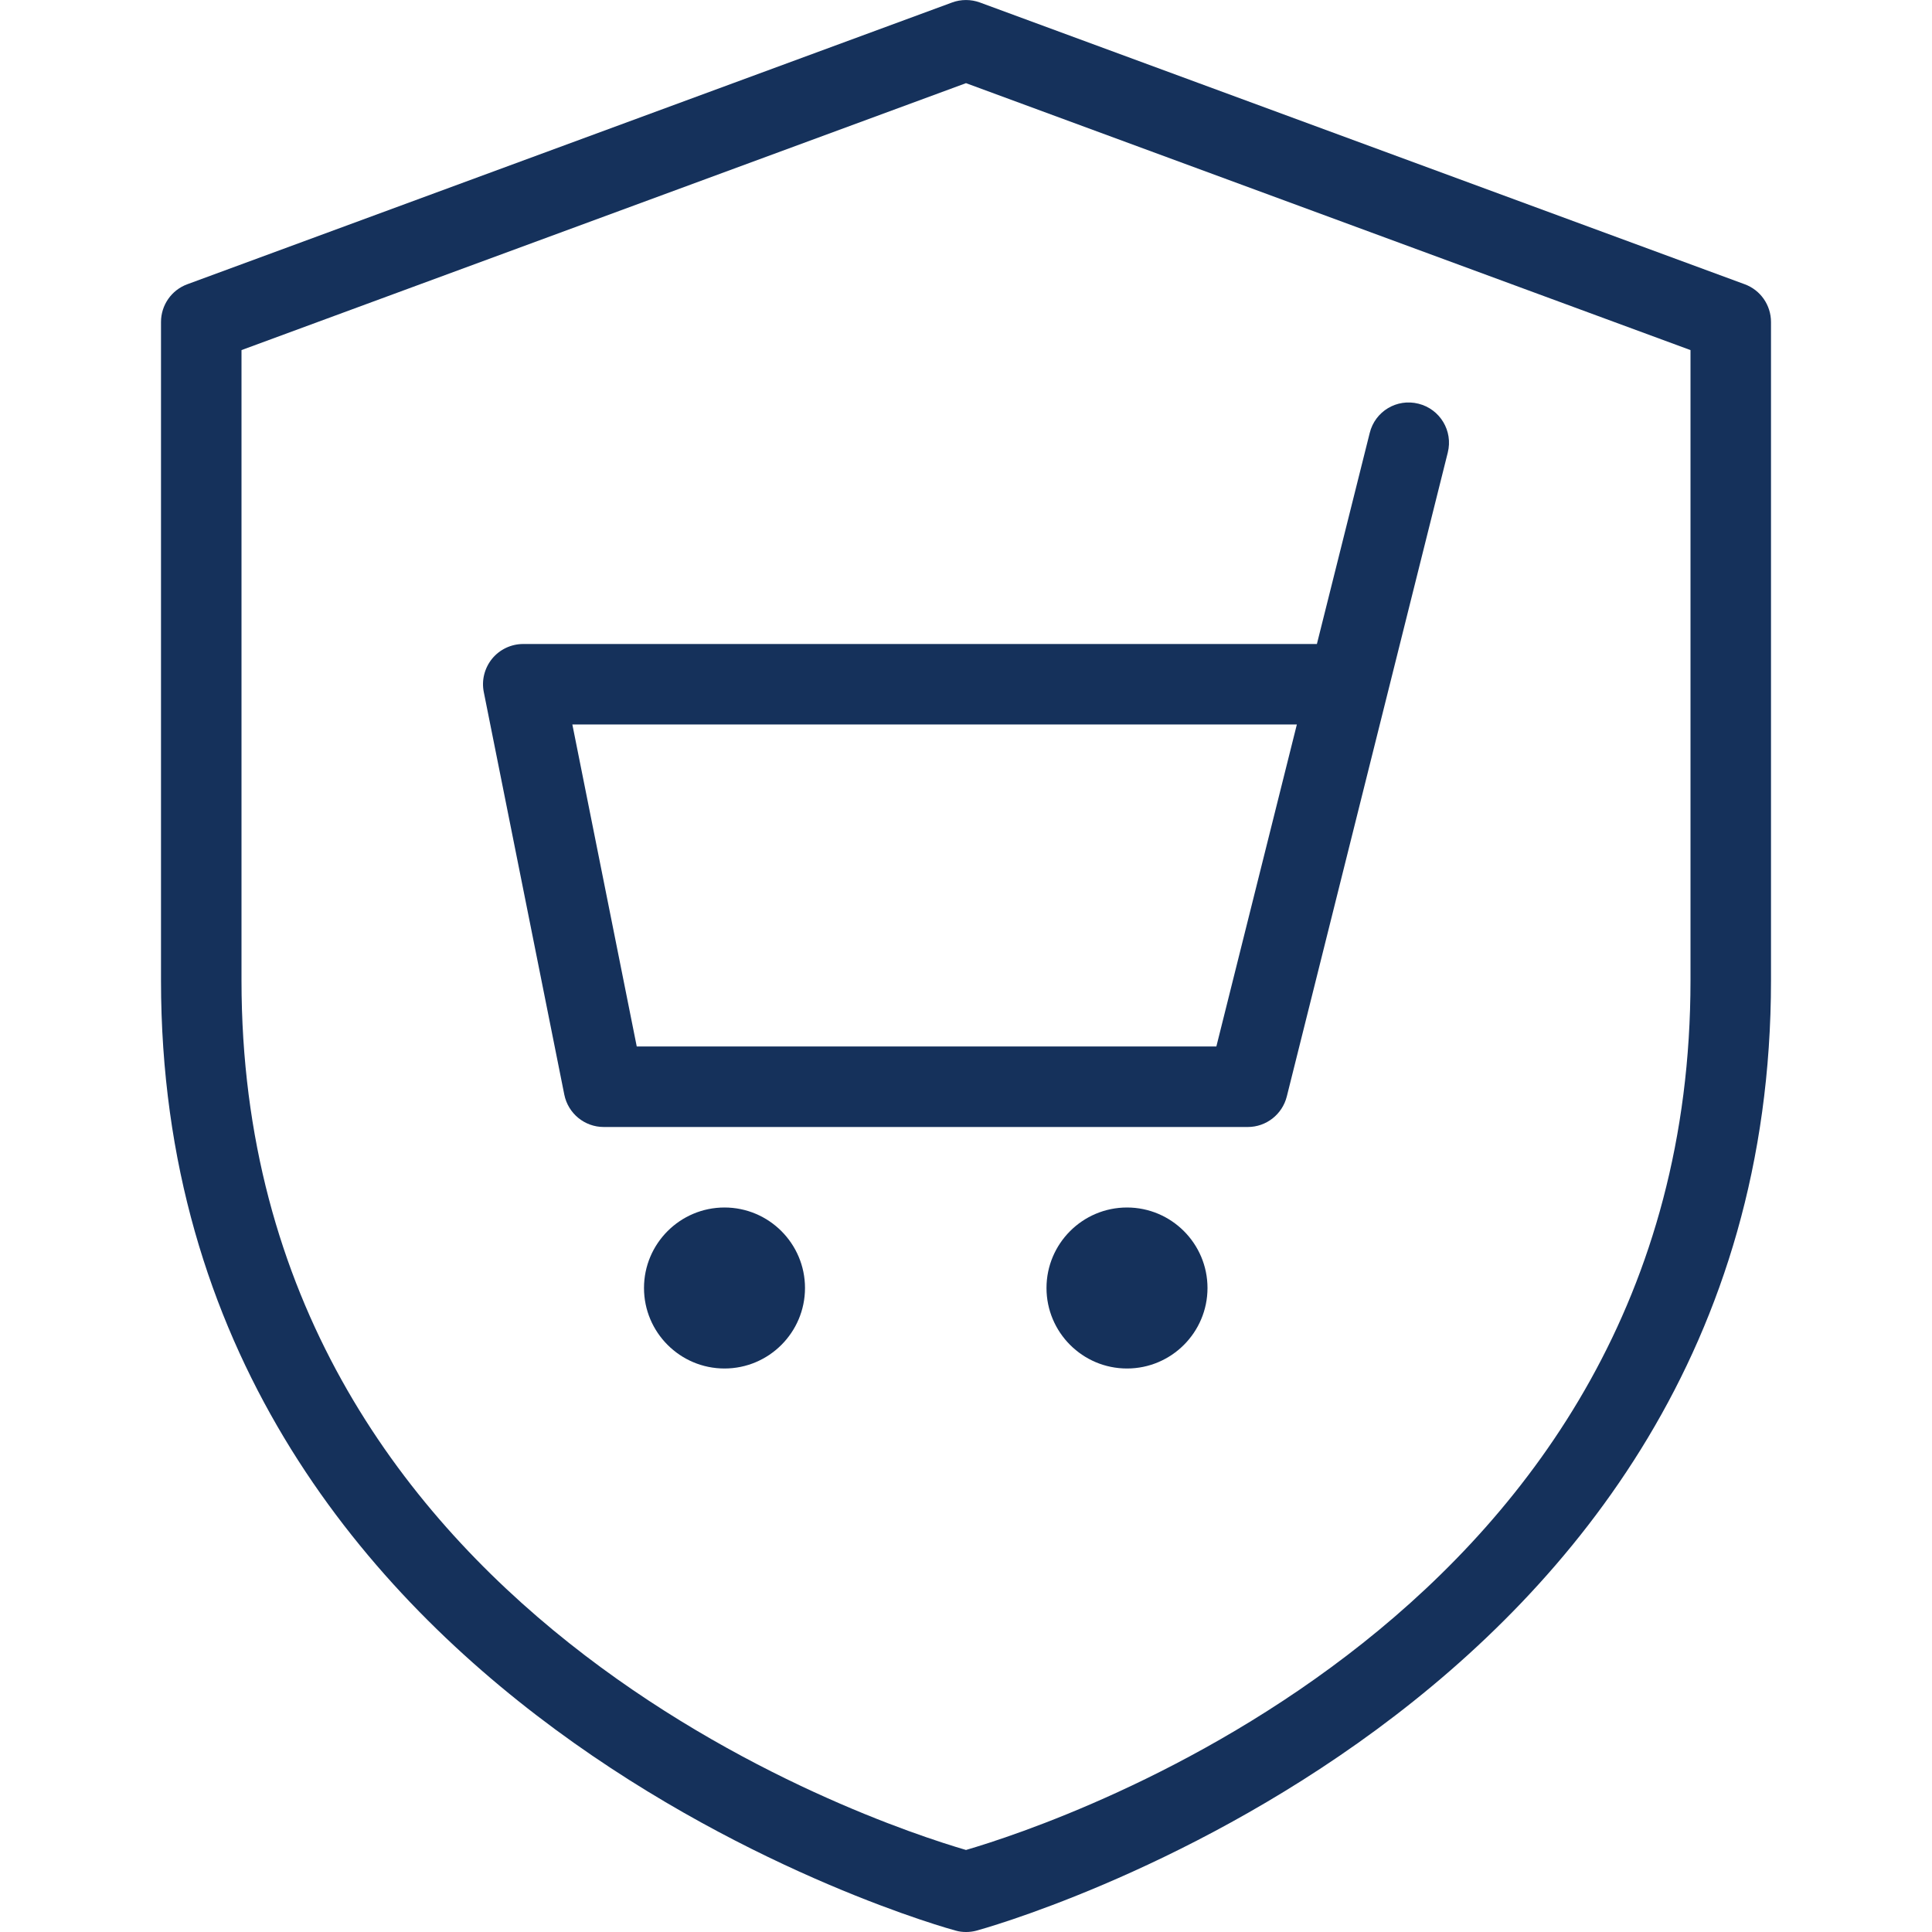
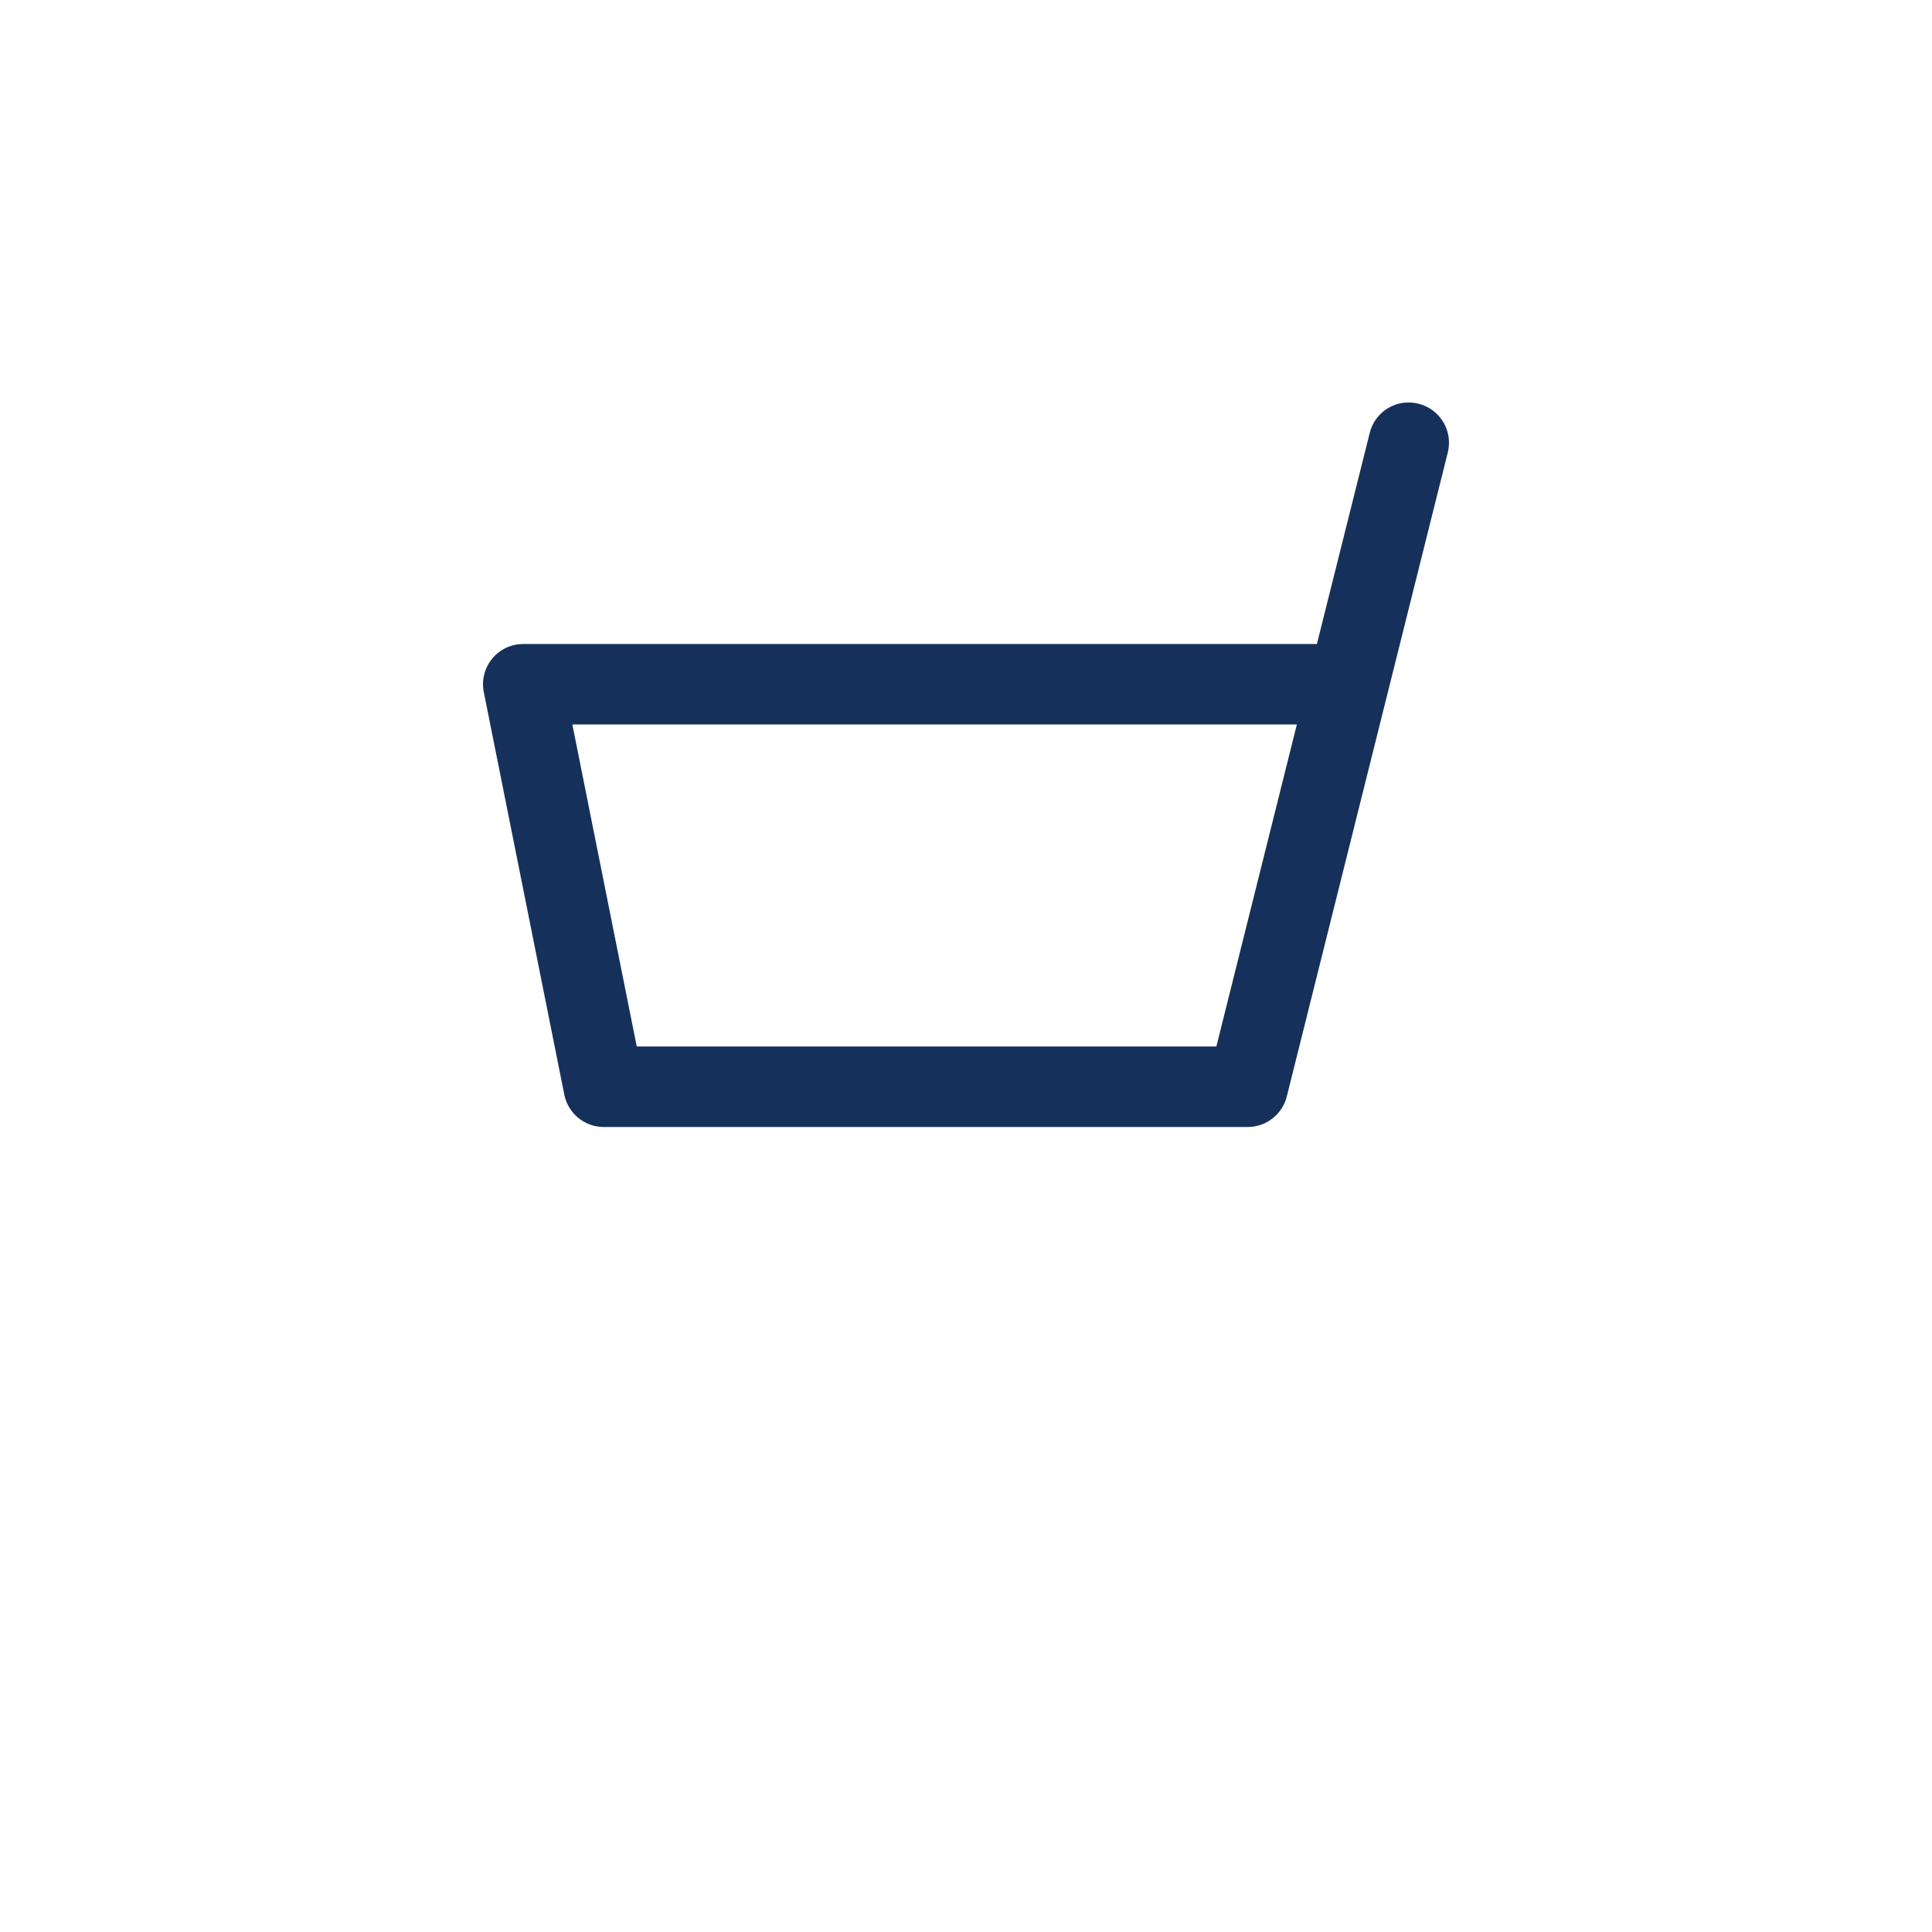
<svg xmlns="http://www.w3.org/2000/svg" version="1.1" width="512" height="512" x="0" y="0" viewBox="0 0 24 24" style="enable-background:new 0 0 512 512" xml:space="preserve" class="">
  <g>
    <g>
      <g>
-         <path d="m12 24c-.043 0-.085-.005-.127-.017-.099-.025-9.873-2.703-9.873-11.804v-8.179c0-.209.13-.397.327-.469l9.5-3.5c.111-.041.234-.041.346 0l9.5 3.5c.197.072.327.26.327.469v8.179c0 9.102-9.774 11.779-9.873 11.805-.042.011-.084.016-.127.016zm-9-19.651v7.83c0 7.882 7.85 10.466 9 10.802 1.15-.336 9-2.92 9-10.802v-7.83l-9-3.316z" fill="#15315b" data-original="#000000" style="" class="" />
-       </g>
+         </g>
    </g>
    <g>
      <path d="m15.5 14h-8c-.238 0-.443-.168-.49-.402l-1-5c-.03-.147.009-.299.103-.415.095-.116.237-.183.387-.183h9.859l.656-2.621c.066-.269.336-.432.606-.364.268.067.431.338.364.606l-2 8c-.056.223-.256.379-.485.379zm-7.59-1h7.2l1-4h-9z" fill="#15315b" data-original="#000000" style="" class="" />
    </g>
    <g>
      <g>
-         <path d="m9 17c-.552 0-1-.449-1-1s.448-1 1-1 1 .449 1 1-.448 1-1 1z" fill="#15315b" data-original="#000000" style="" class="" />
-       </g>
+         </g>
    </g>
    <g>
      <g>
-         <path d="m14 17c-.552 0-1-.449-1-1s.448-1 1-1 1 .449 1 1-.448 1-1 1z" fill="#15315b" data-original="#000000" style="" class="" />
-       </g>
+         </g>
    </g>
  </g>
</svg>